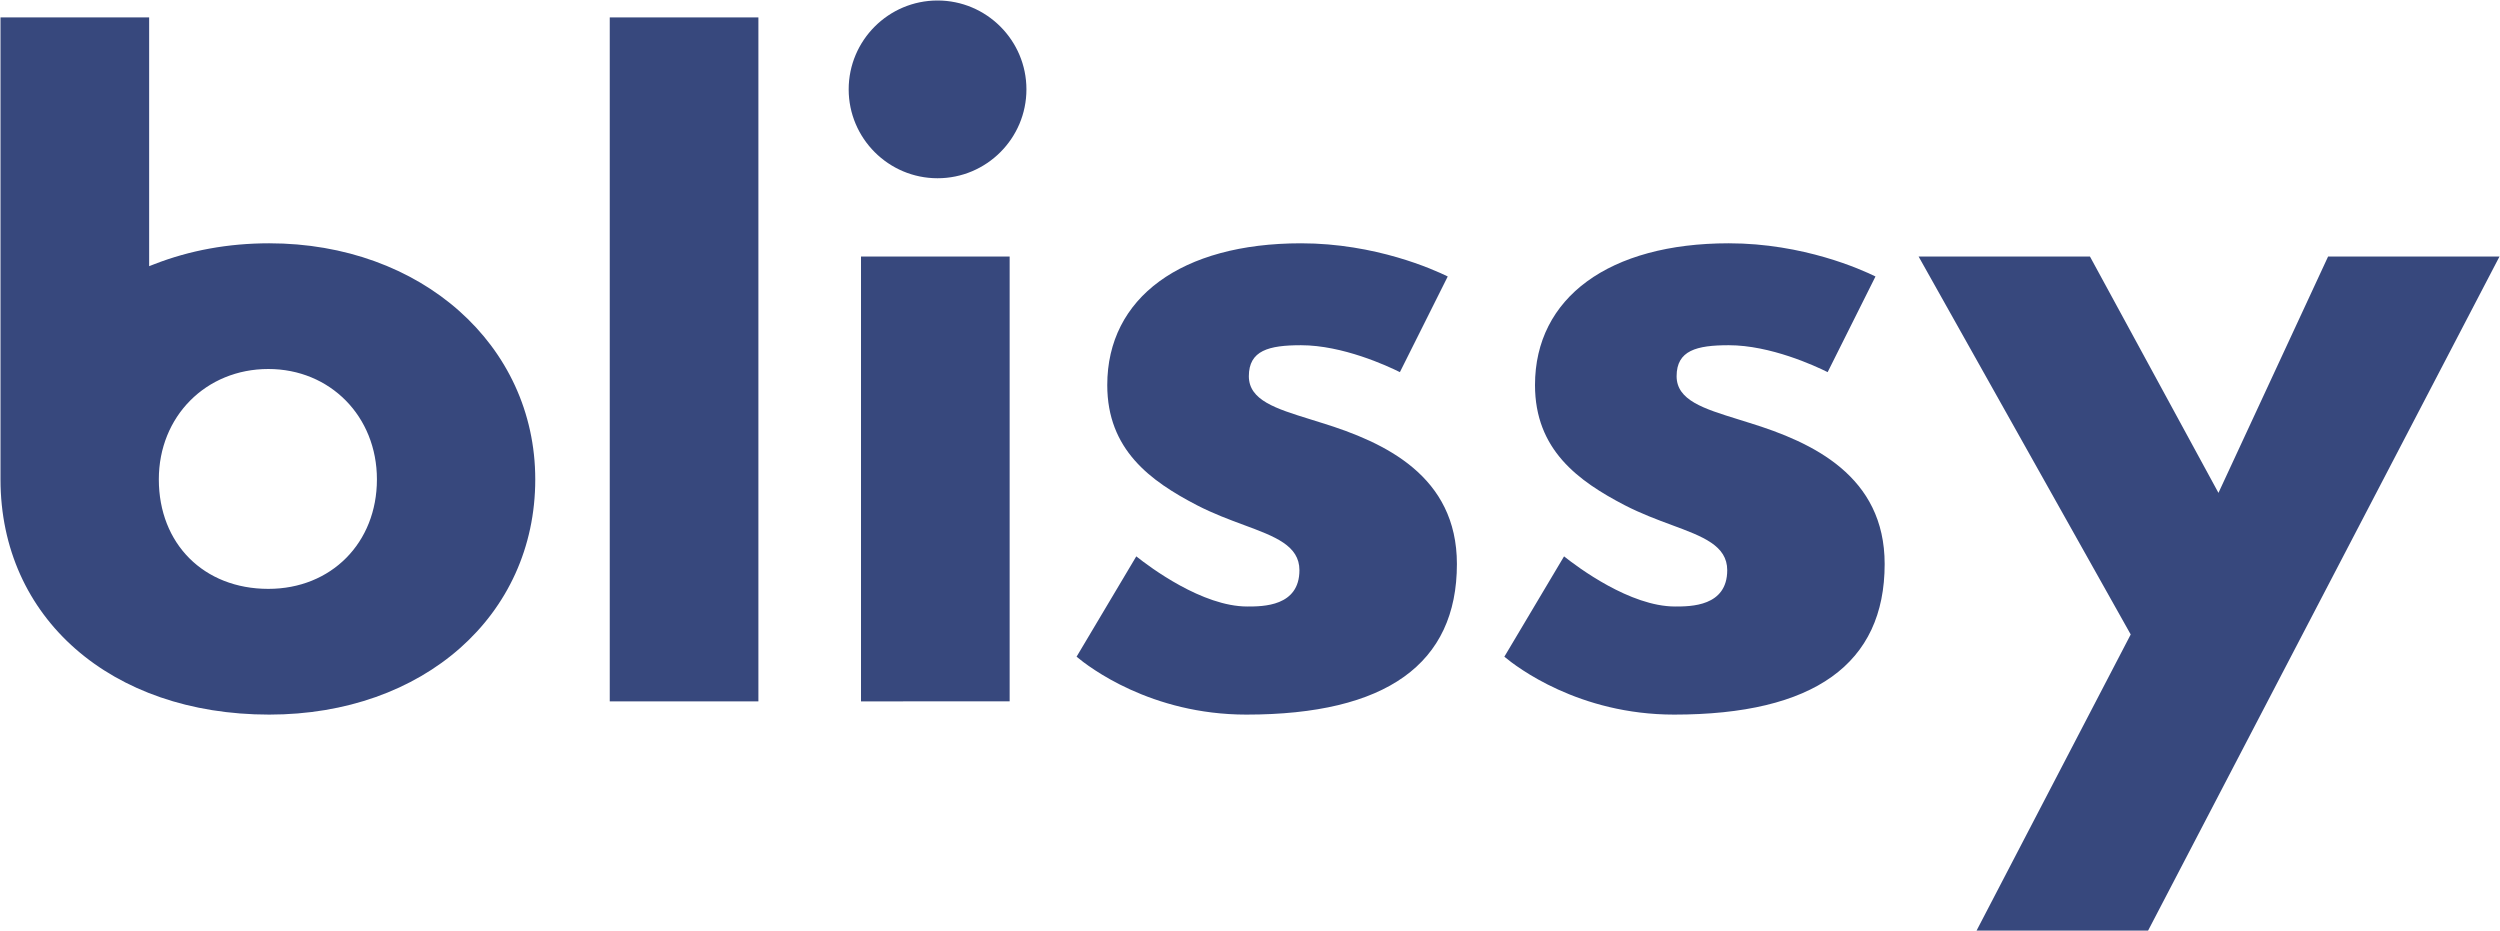
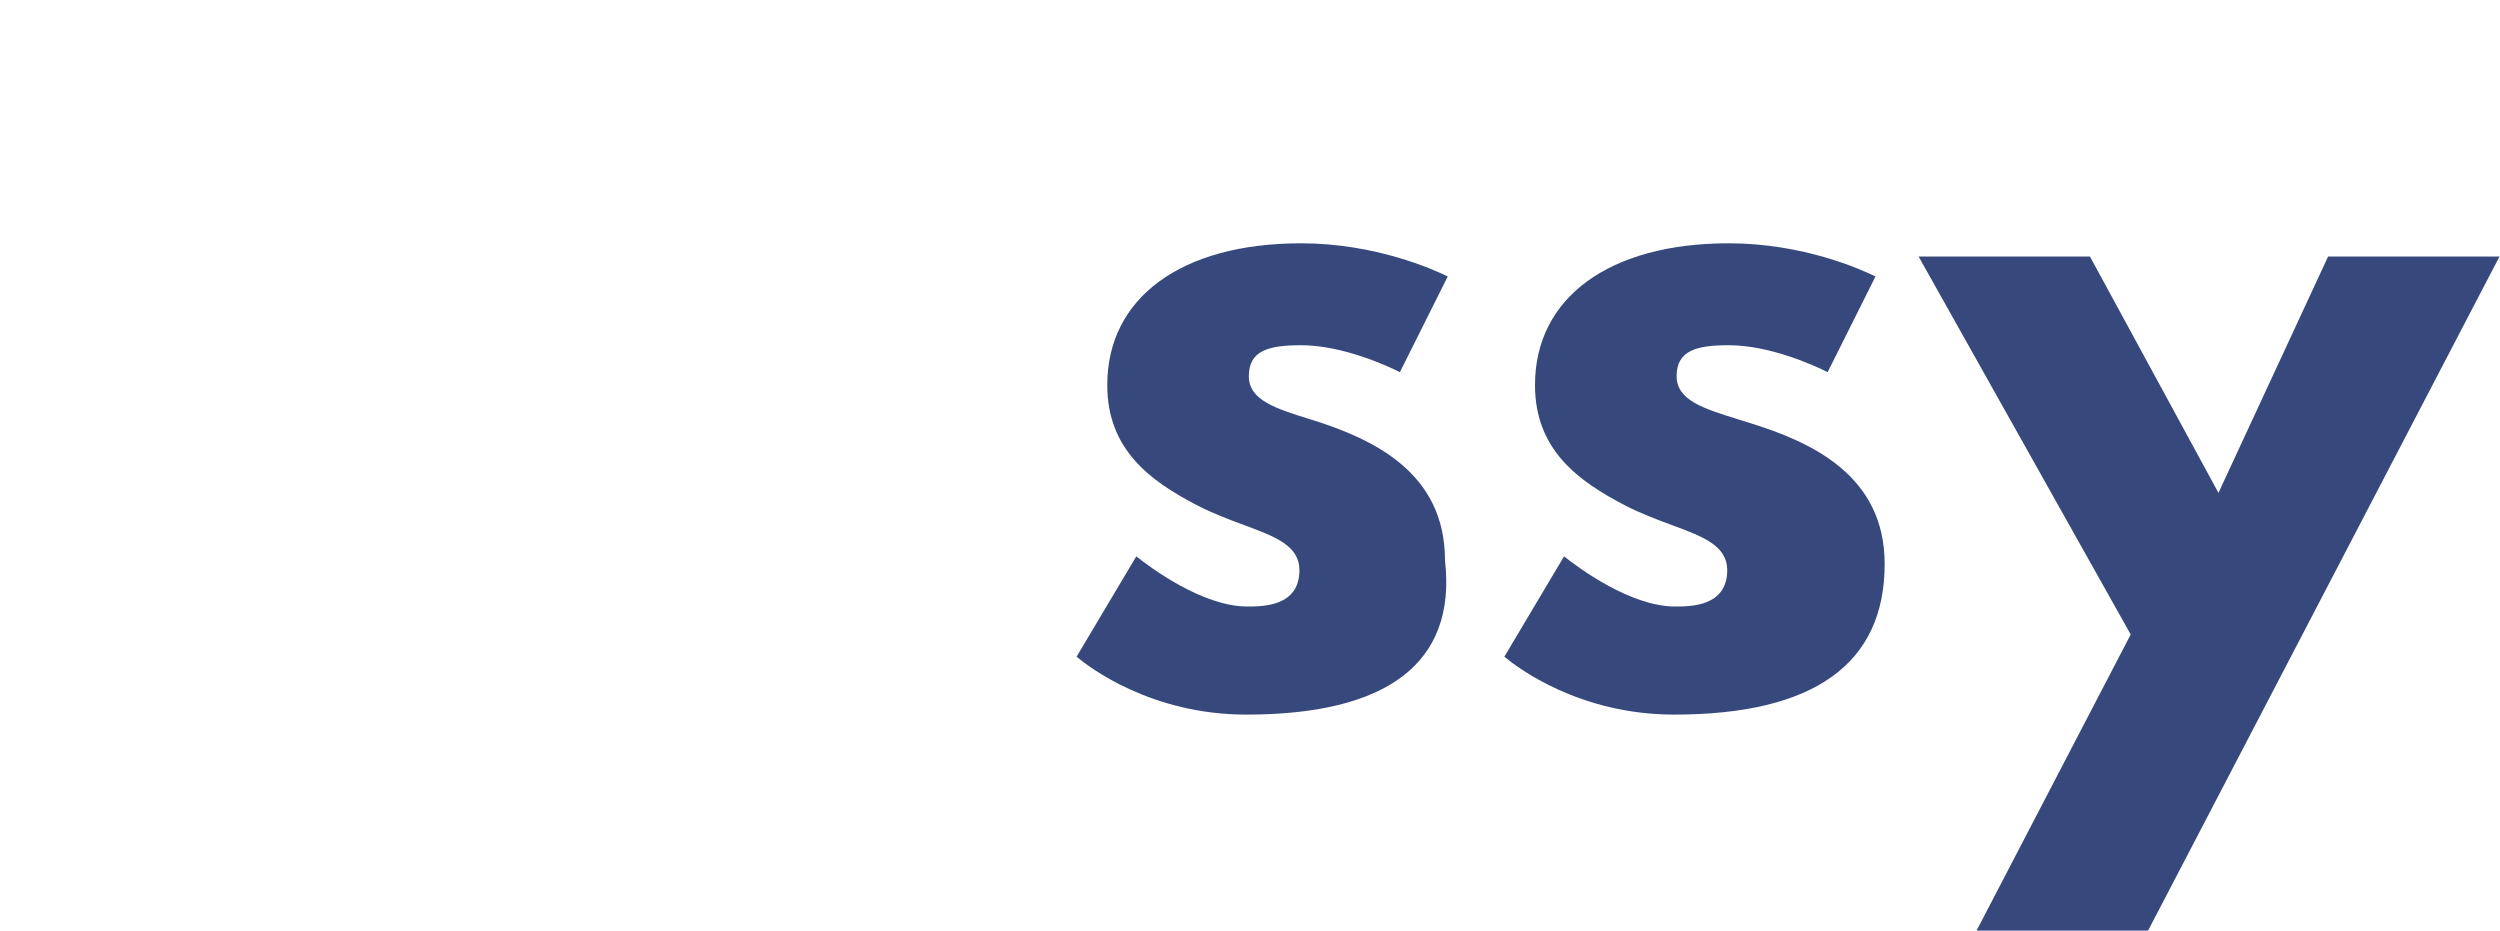
<svg xmlns="http://www.w3.org/2000/svg" id="Layer_1" data-name="Layer 1" viewBox="0 0 5000 1862.17">
  <defs>
    <style>.cls-1{fill:#37487d;}</style>
  </defs>
  <title>Artboard 1</title>
-   <rect class="cls-1" x="1219.5" y="34.83" width="297.3" height="1367.92" />
-   <path class="cls-1" d="M538.42,1429.2C222,1429.2,1,1235.76,1,958.77V34.83H298.3V532.37l10.07-3.92c71.18-27.78,148.59-41.86,230-41.86,303.37,0,532.15,203,532.15,472.18C1070.57,1231.35,846.76,1429.2,538.42,1429.2ZM536.66,738c-124.82,0-219,94.9-219,220.74,0,128.91,90,219,219,219,125.85,0,217.19-92.09,217.19-219C753.85,832.93,660.48,738,536.66,738Z" />
-   <path class="cls-1" d="M1722,1402.74V513h297.3v889.71ZM1875.1,356.49c-98,0-177.74-79.74-177.74-177.75S1777.1,1,1875.1,1s177.75,79.74,177.75,177.74S1973.11,356.49,1875.1,356.49Z" />
-   <path class="cls-1" d="M2492.74,1429.2c-191.19,0-315.09-95.23-339.6-115.8l119.43-200.68c27.51,21.89,132.26,100.28,221.94,100.28,31.23,0,104.35,0,104.35-72.62,0-49.24-48.87-67.33-110.72-90.27-28.84-10.67-61.51-22.76-94.26-39.69-93.15-48.42-179.37-111-179.37-240.31,0-174.89,148.5-283.52,387.55-283.52,149,0,265.57,52.65,293.41,66.37L2799.8,744.27c-25.1-12.49-114.5-53.83-197.74-53.83-64.43,0-104.36,10.39-104.36,62,0,48.07,54,64.8,122.37,86l23.83,7.46c125.7,38.81,269.92,105.93,269.92,282.11C2913.82,1327.88,2772.13,1429.2,2492.74,1429.2Z" />
+   <path class="cls-1" d="M2492.74,1429.2c-191.19,0-315.09-95.23-339.6-115.8l119.43-200.68c27.51,21.89,132.26,100.28,221.94,100.28,31.23,0,104.35,0,104.35-72.62,0-49.24-48.87-67.33-110.72-90.27-28.84-10.67-61.51-22.76-94.26-39.69-93.15-48.42-179.37-111-179.37-240.31,0-174.89,148.5-283.52,387.55-283.52,149,0,265.57,52.65,293.41,66.37L2799.8,744.27c-25.1-12.49-114.5-53.83-197.74-53.83-64.43,0-104.36,10.39-104.36,62,0,48.07,54,64.8,122.37,86c125.7,38.81,269.92,105.93,269.92,282.11C2913.82,1327.88,2772.13,1429.2,2492.74,1429.2Z" />
  <path class="cls-1" d="M3348.3,1429.2c-190.93,0-315.05-95.23-339.6-115.8l119.41-200.68c27.53,21.89,132.28,100.28,222,100.28,31.22,0,104.35,0,104.35-72.62,0-49.24-48.87-67.33-110.75-90.27-28.85-10.67-61.51-22.79-94.25-39.69C3156.27,962,3070,899.4,3070,770.11c0-174.89,148.52-283.52,387.57-283.52,149.21,0,265.59,52.65,293.4,66.37l-95.67,191.31c-25.09-12.49-114.5-53.83-197.73-53.83-64.42,0-104.35,10.39-104.35,62,0,48.07,54,64.8,122.38,86l23.8,7.46c125.7,38.8,269.92,105.92,269.92,282.11C3769.36,1327.88,3627.71,1429.2,3348.3,1429.2Z" />
  <polygon class="cls-1" points="3953.13 1861.17 4261.42 1268.94 3837.19 513.03 4179.89 513.03 4436.92 985.75 4656.2 513.03 4999 513.03 4296.19 1861.17 3953.13 1861.17" />
</svg>